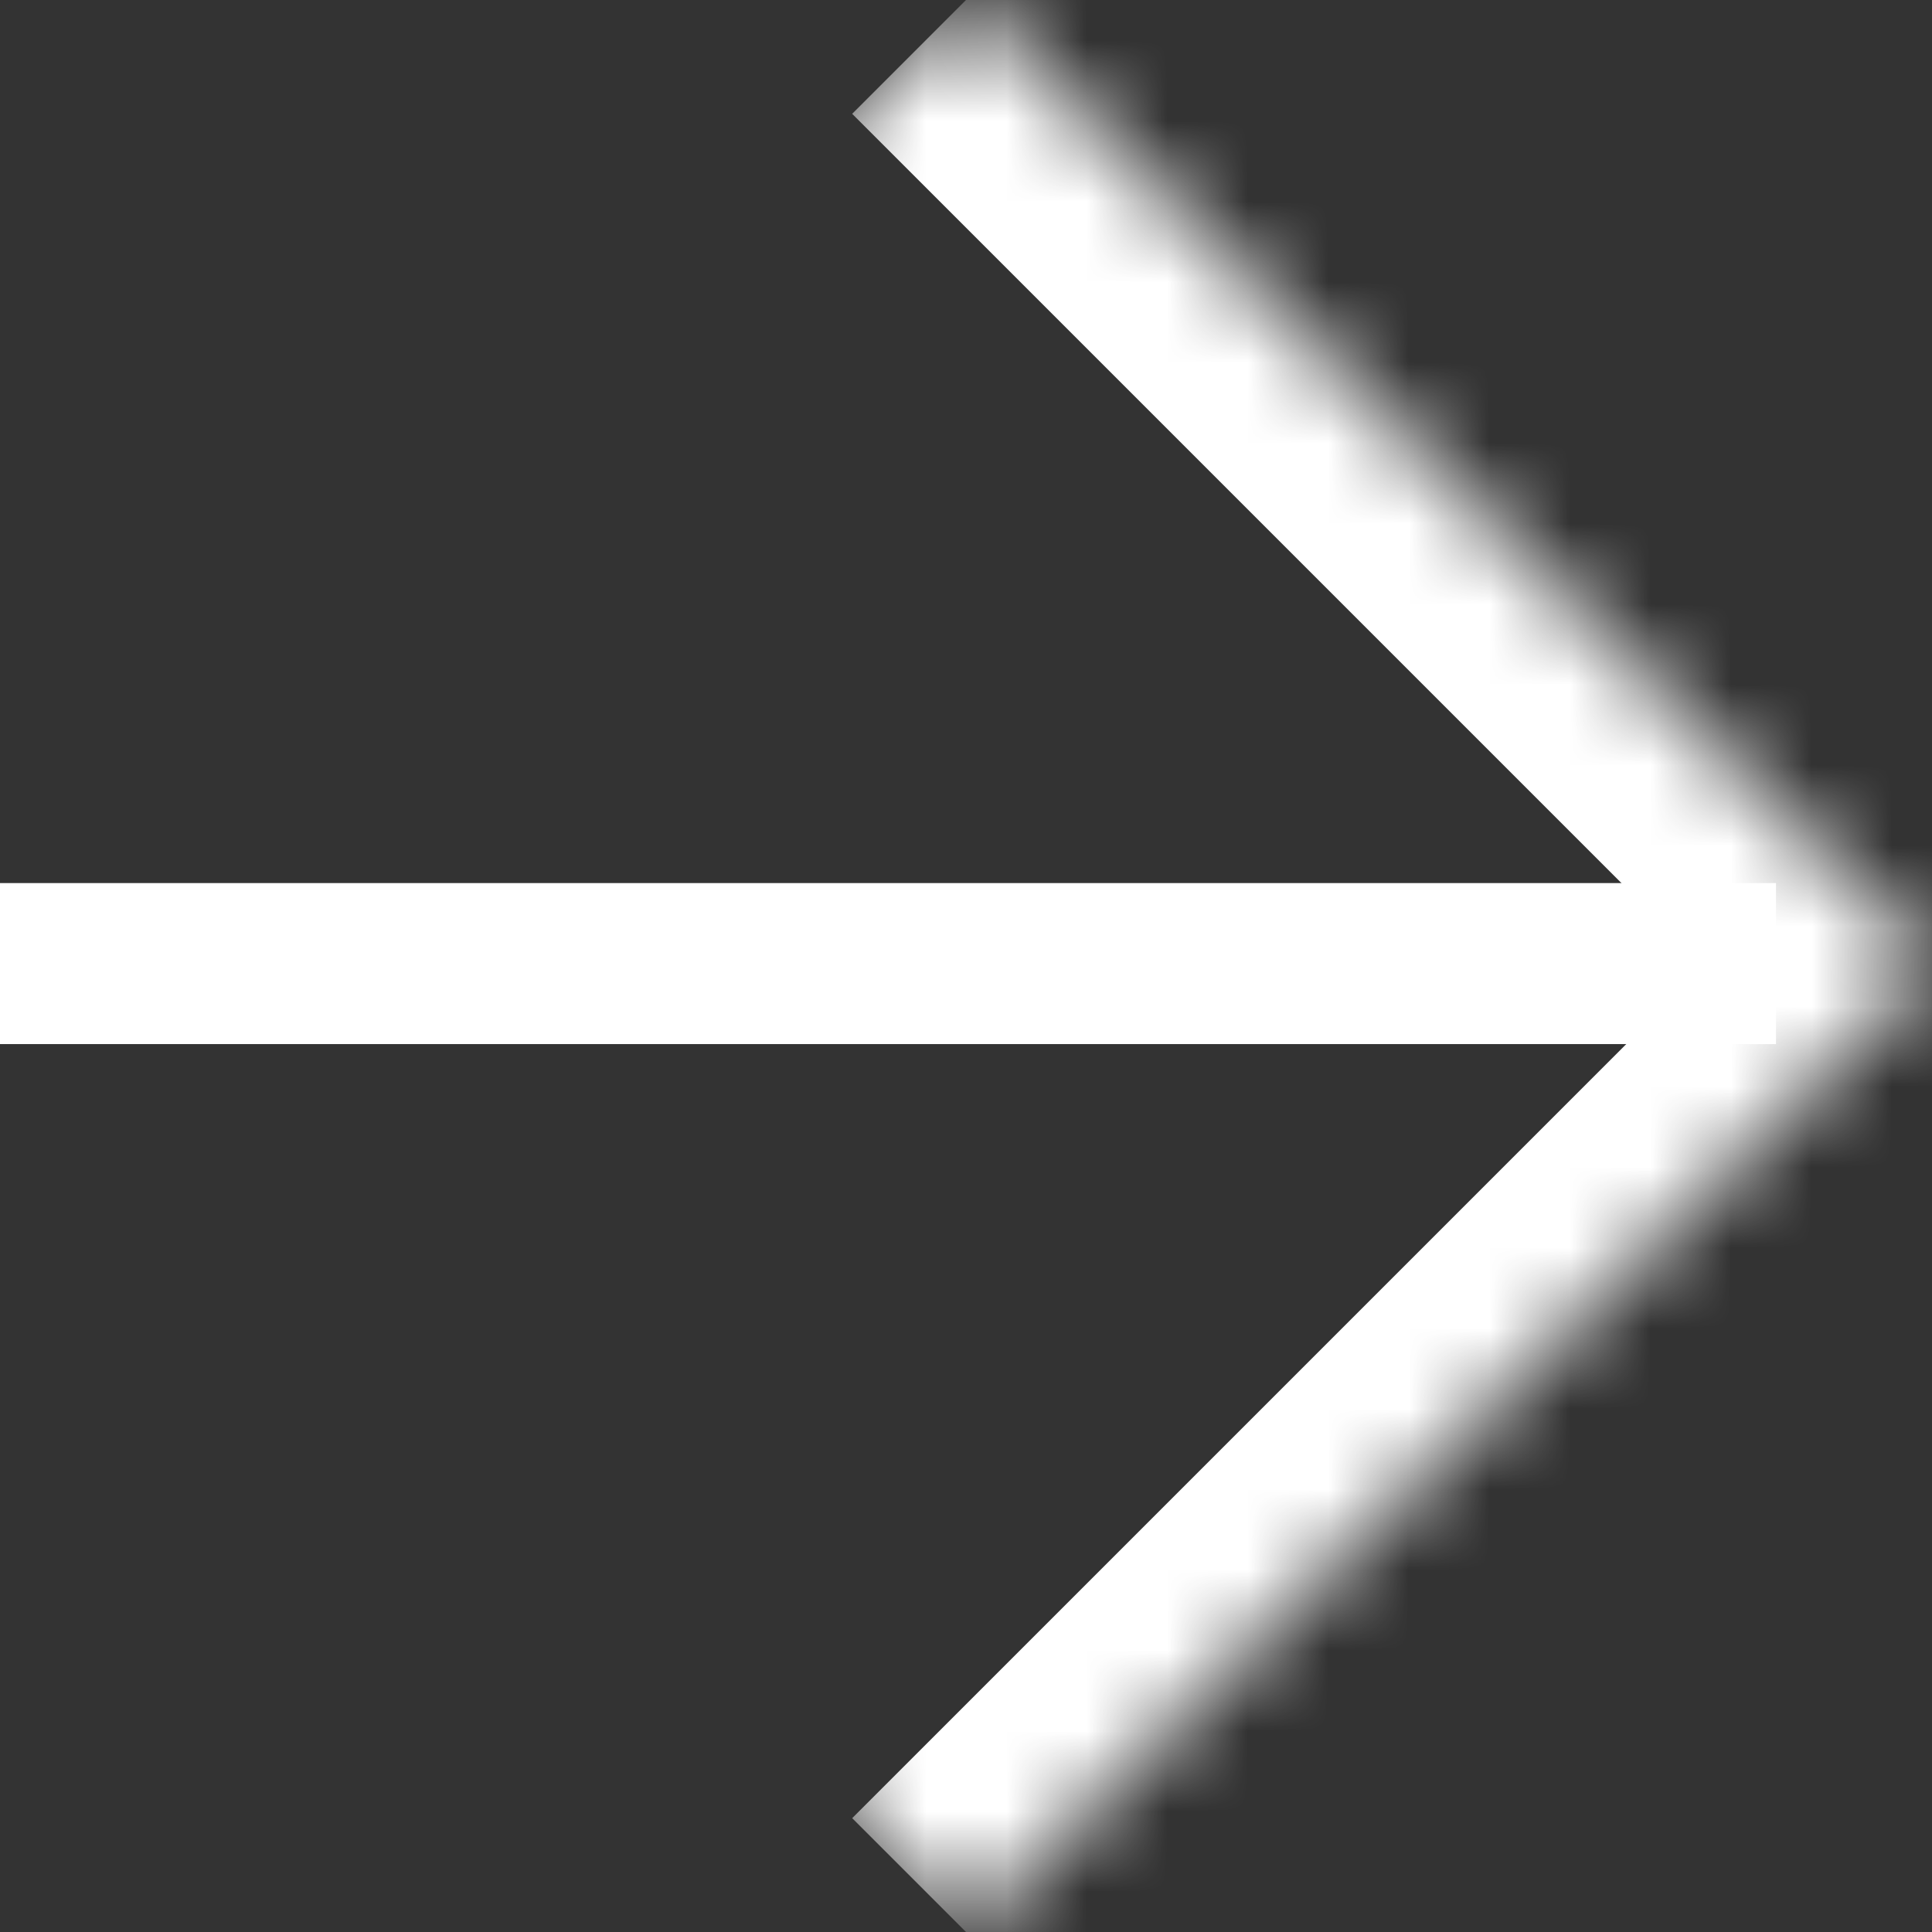
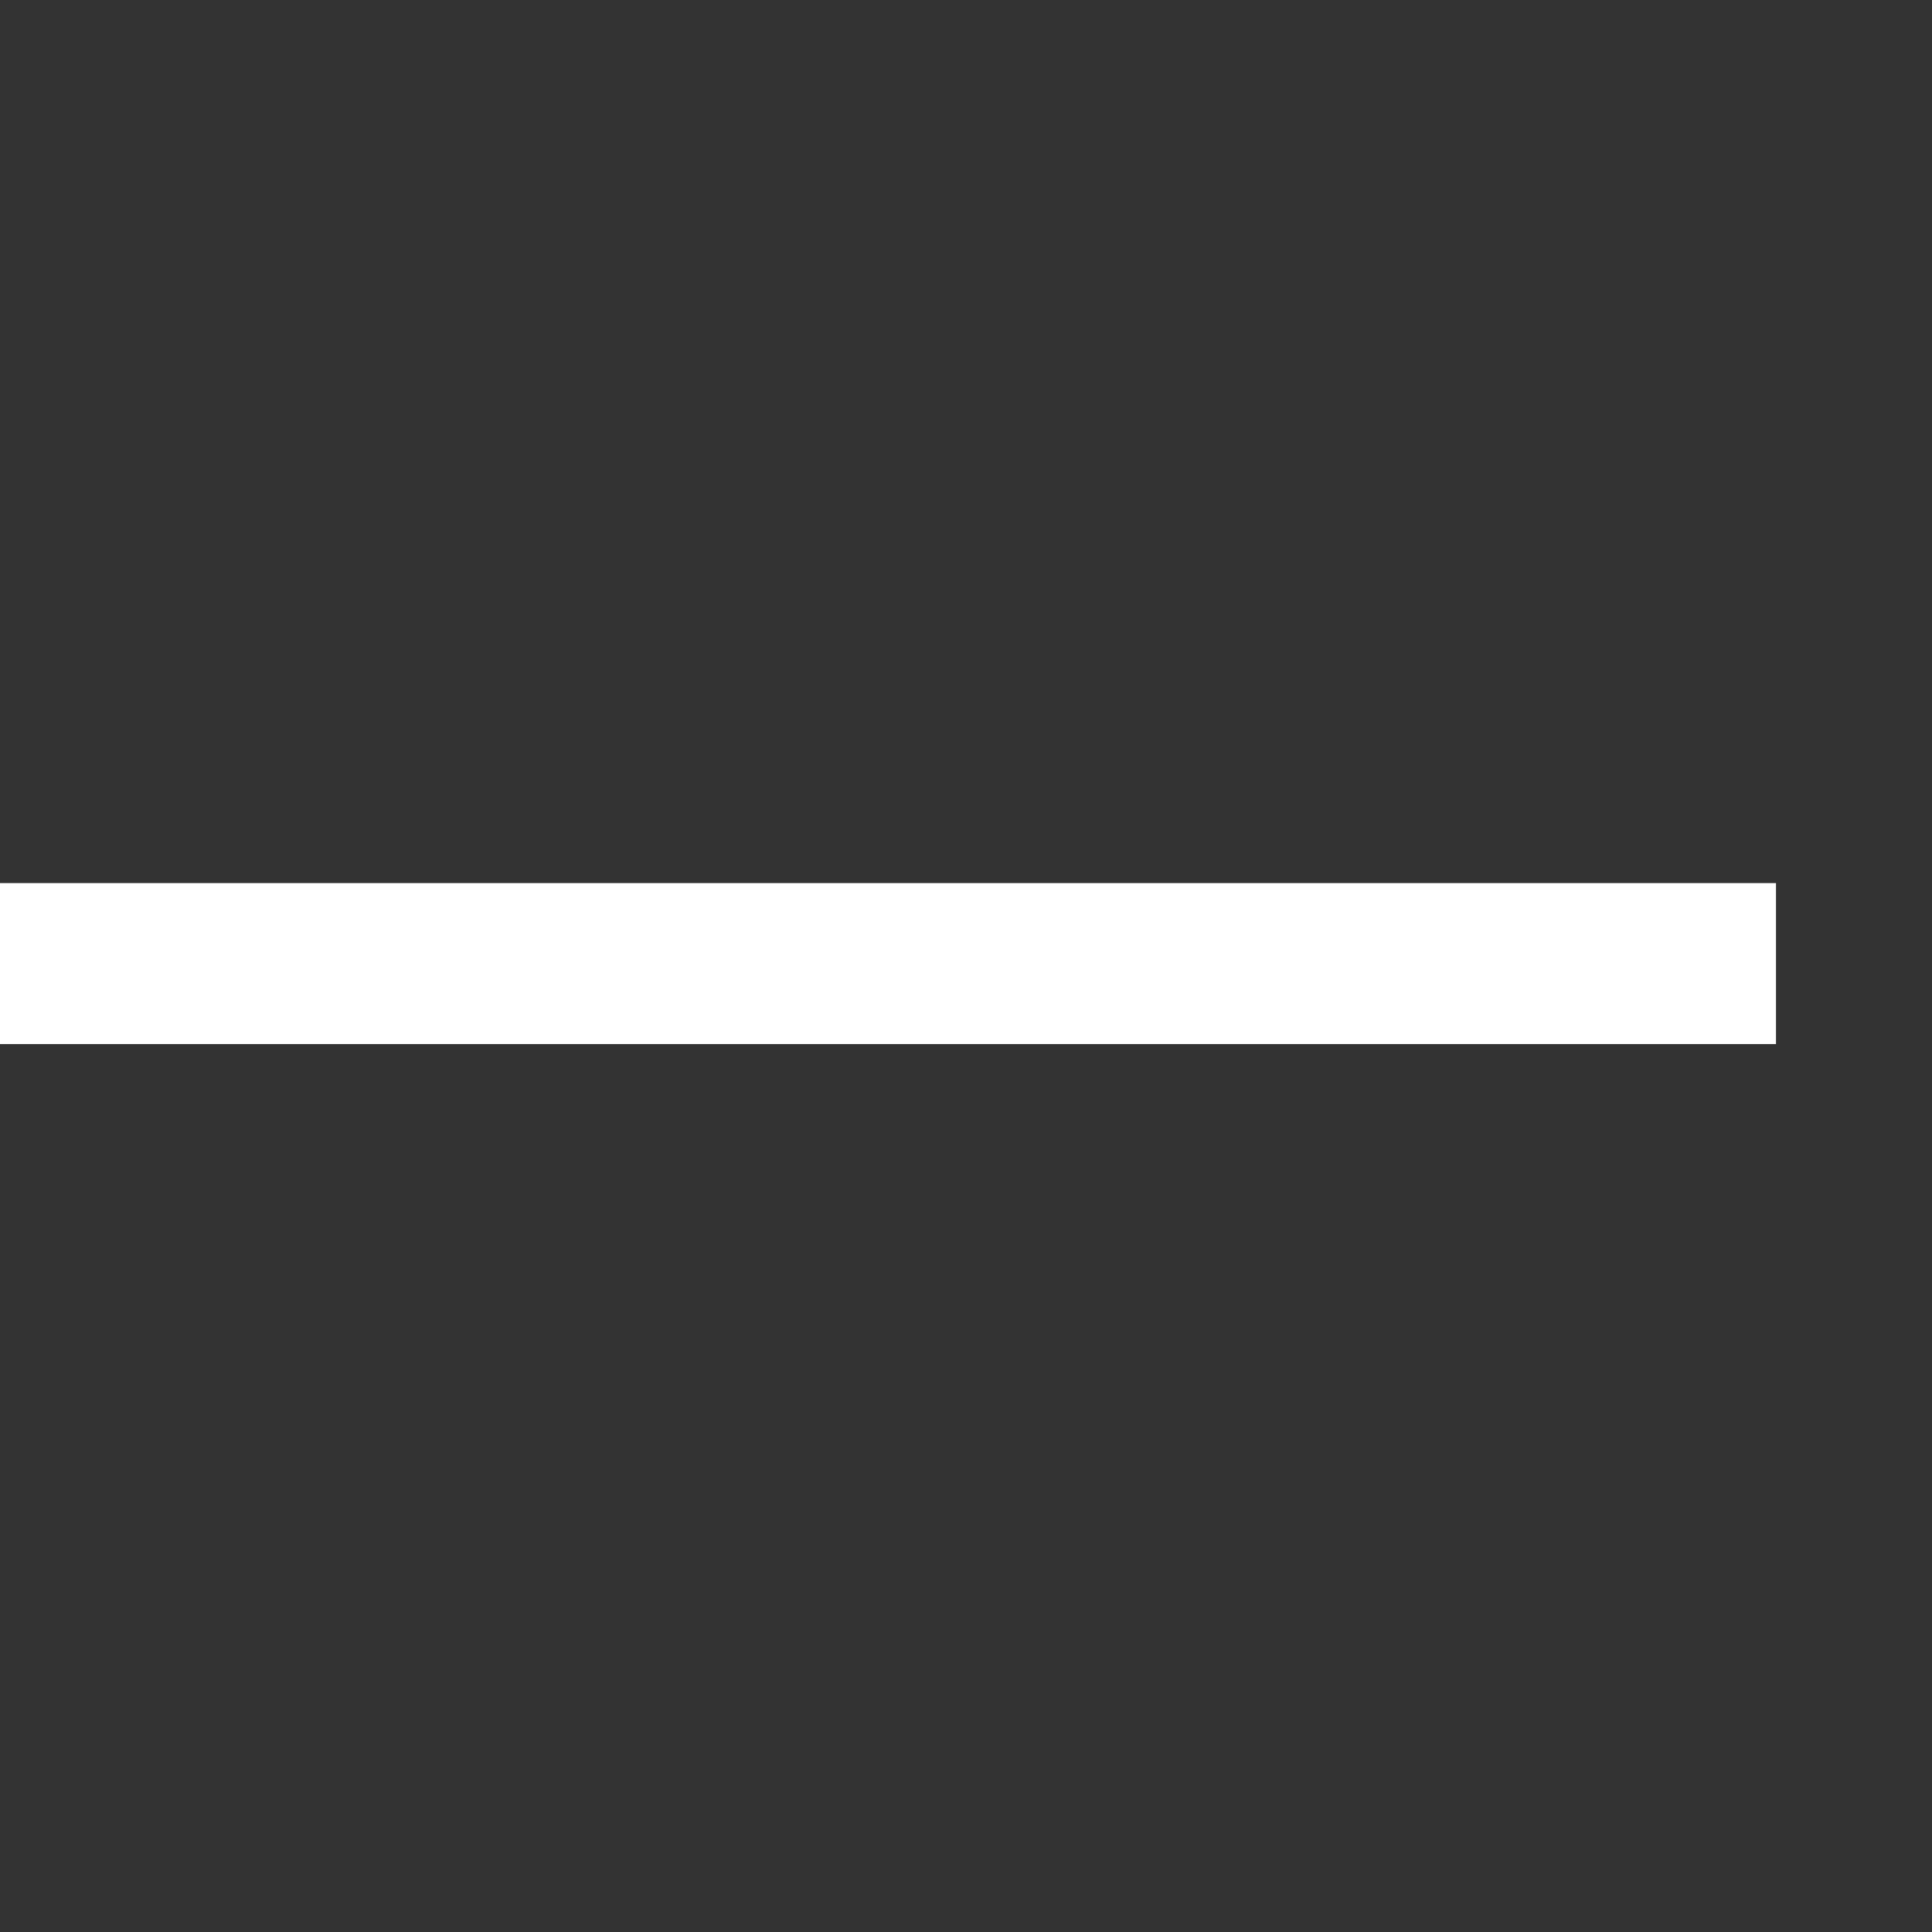
<svg xmlns="http://www.w3.org/2000/svg" width="24" height="24" viewBox="0 0 24 24" fill="none">
  <rect x="0" y="0" width="24" height="24" fill="#333333" stroke="none" />
  <mask id="path-1-inside-1_1035_62996" fill="white">
-     <path d="M0 12L12 -6.00782e-07L24 12L12 24L0 12Z" />
-   </mask>
-   <path d="M24 12L25.414 13.414L26.828 12L25.414 10.586L24 12ZM10.586 1.414L22.586 13.414L25.414 10.586L13.414 -1.414L10.586 1.414ZM22.586 10.586L10.586 22.586L13.414 25.414L25.414 13.414L22.586 10.586Z" fill="white" mask="url(#path-1-inside-1_1035_62996)" />
+     </mask>
+   <path d="M24 12L25.414 13.414L26.828 12L25.414 10.586L24 12ZM10.586 1.414L22.586 13.414L25.414 10.586L13.414 -1.414ZM22.586 10.586L10.586 22.586L13.414 25.414L25.414 13.414L22.586 10.586Z" fill="white" mask="url(#path-1-inside-1_1035_62996)" />
  <line x1="5.56363e-08" y1="11.97" x2="22.062" y2="11.97" stroke="white" stroke-width="2" />
</svg>